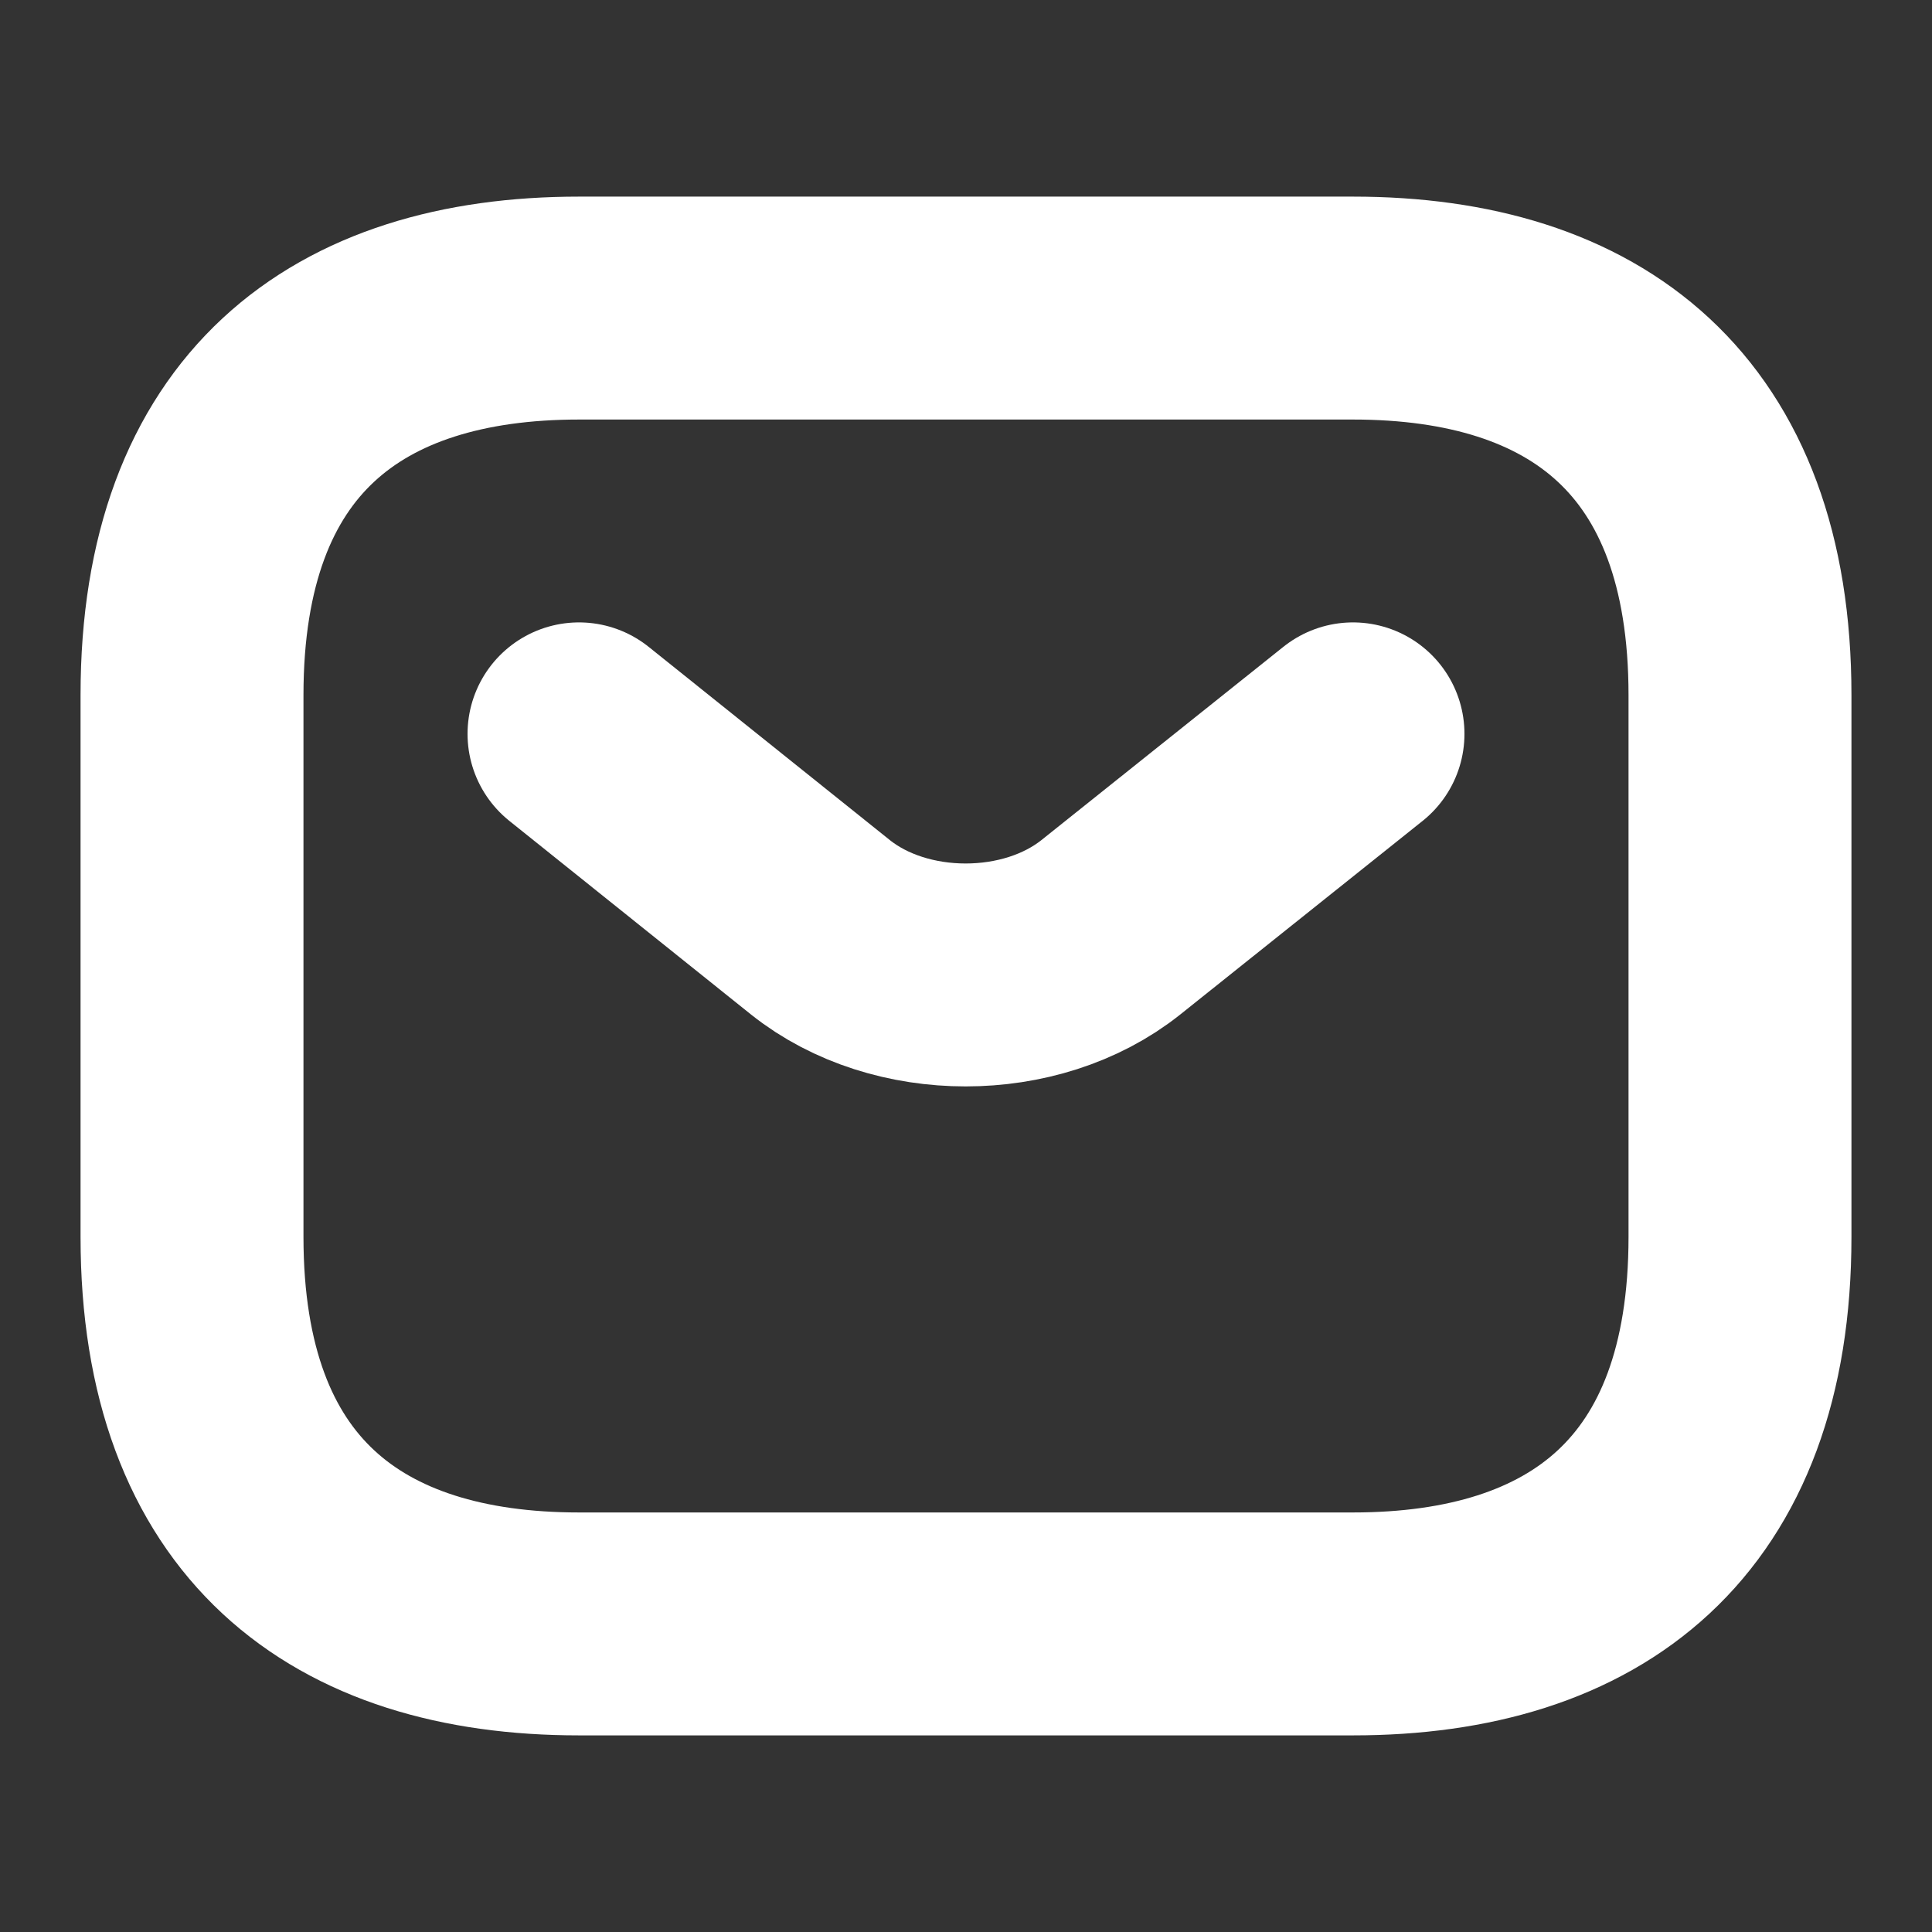
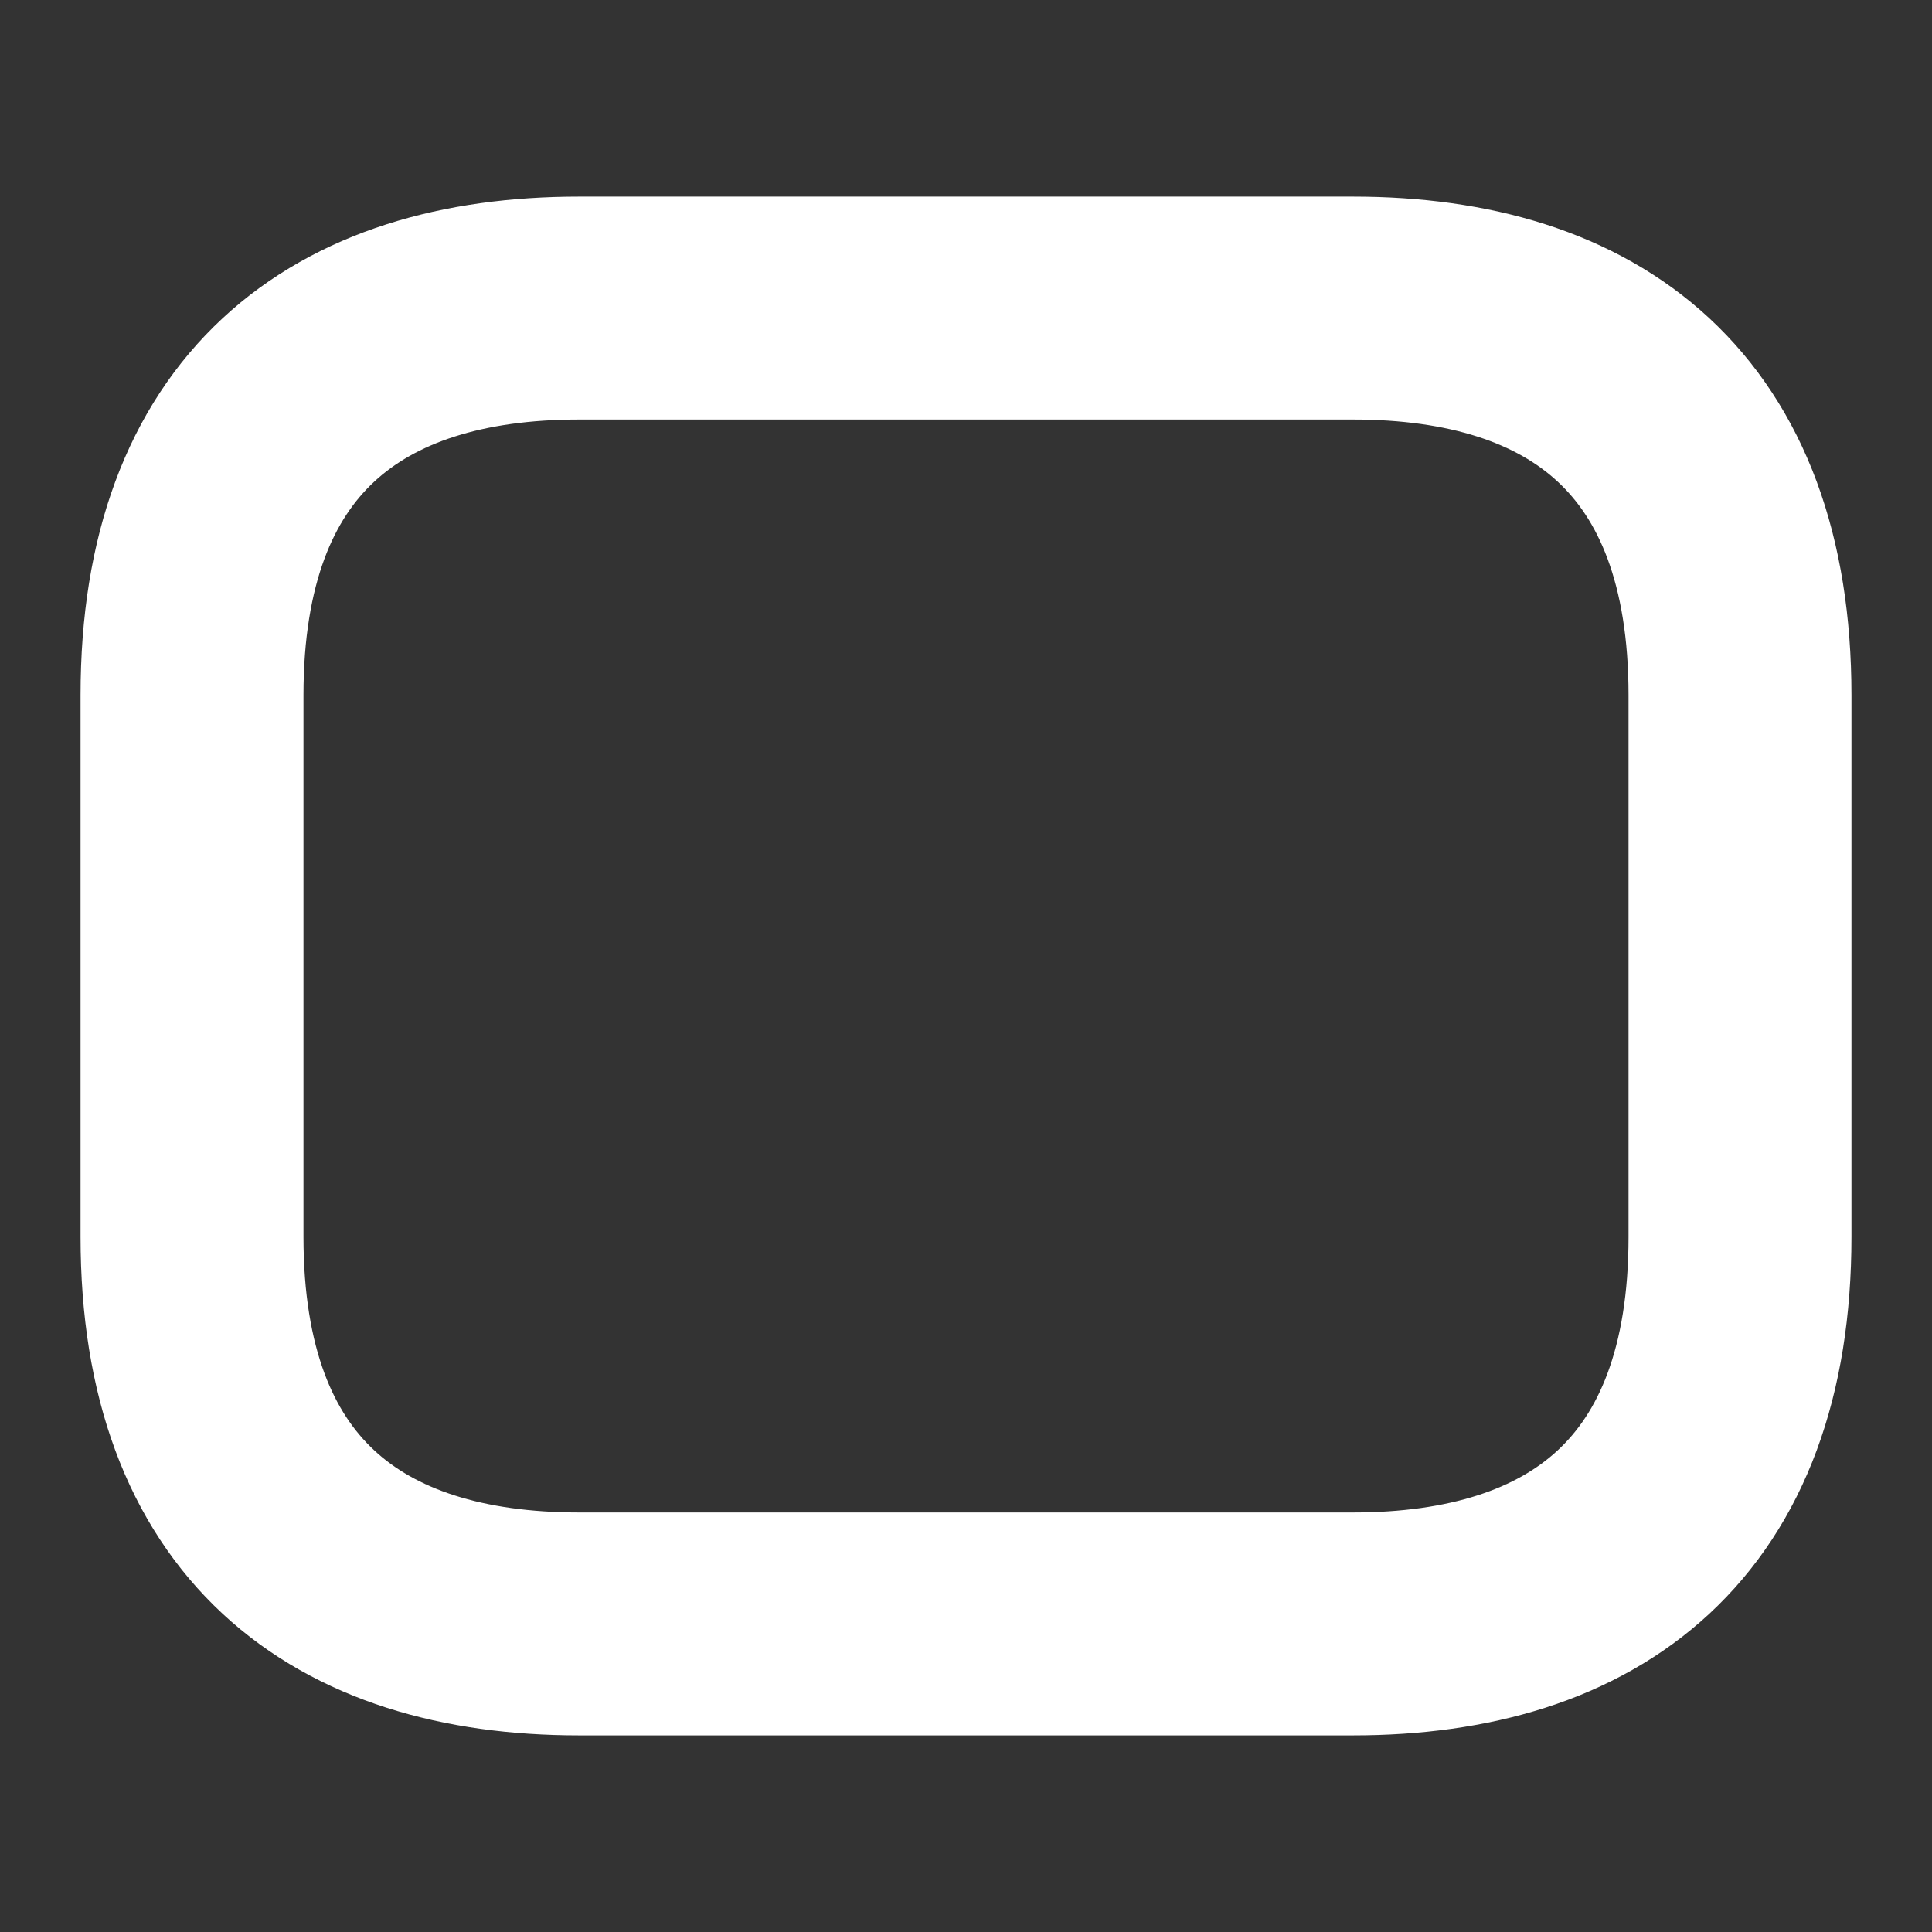
<svg xmlns="http://www.w3.org/2000/svg" width="13" height="13" viewBox="0 0 13 13" fill="none">
  <rect x="0" y="0" width="13" height="13" fill="#333333" stroke="none" />
  <path d="M9.104 10.927H3.896C2.333 10.927 1.292 10.146 1.292 8.323V4.677C1.292 2.854 2.333 2.073 3.896 2.073H9.104C10.666 2.073 11.708 2.854 11.708 4.677V8.323C11.708 10.146 10.666 10.927 9.104 10.927Z" stroke="white" stroke-width="1.5" stroke-miterlimit="10" stroke-linecap="round" stroke-linejoin="round" />
-   <path d="M9.104 4.938L7.474 6.24C6.938 6.667 6.057 6.667 5.521 6.24L3.896 4.938" stroke="white" stroke-width="1.5" stroke-miterlimit="10" stroke-linecap="round" stroke-linejoin="round" />
</svg>